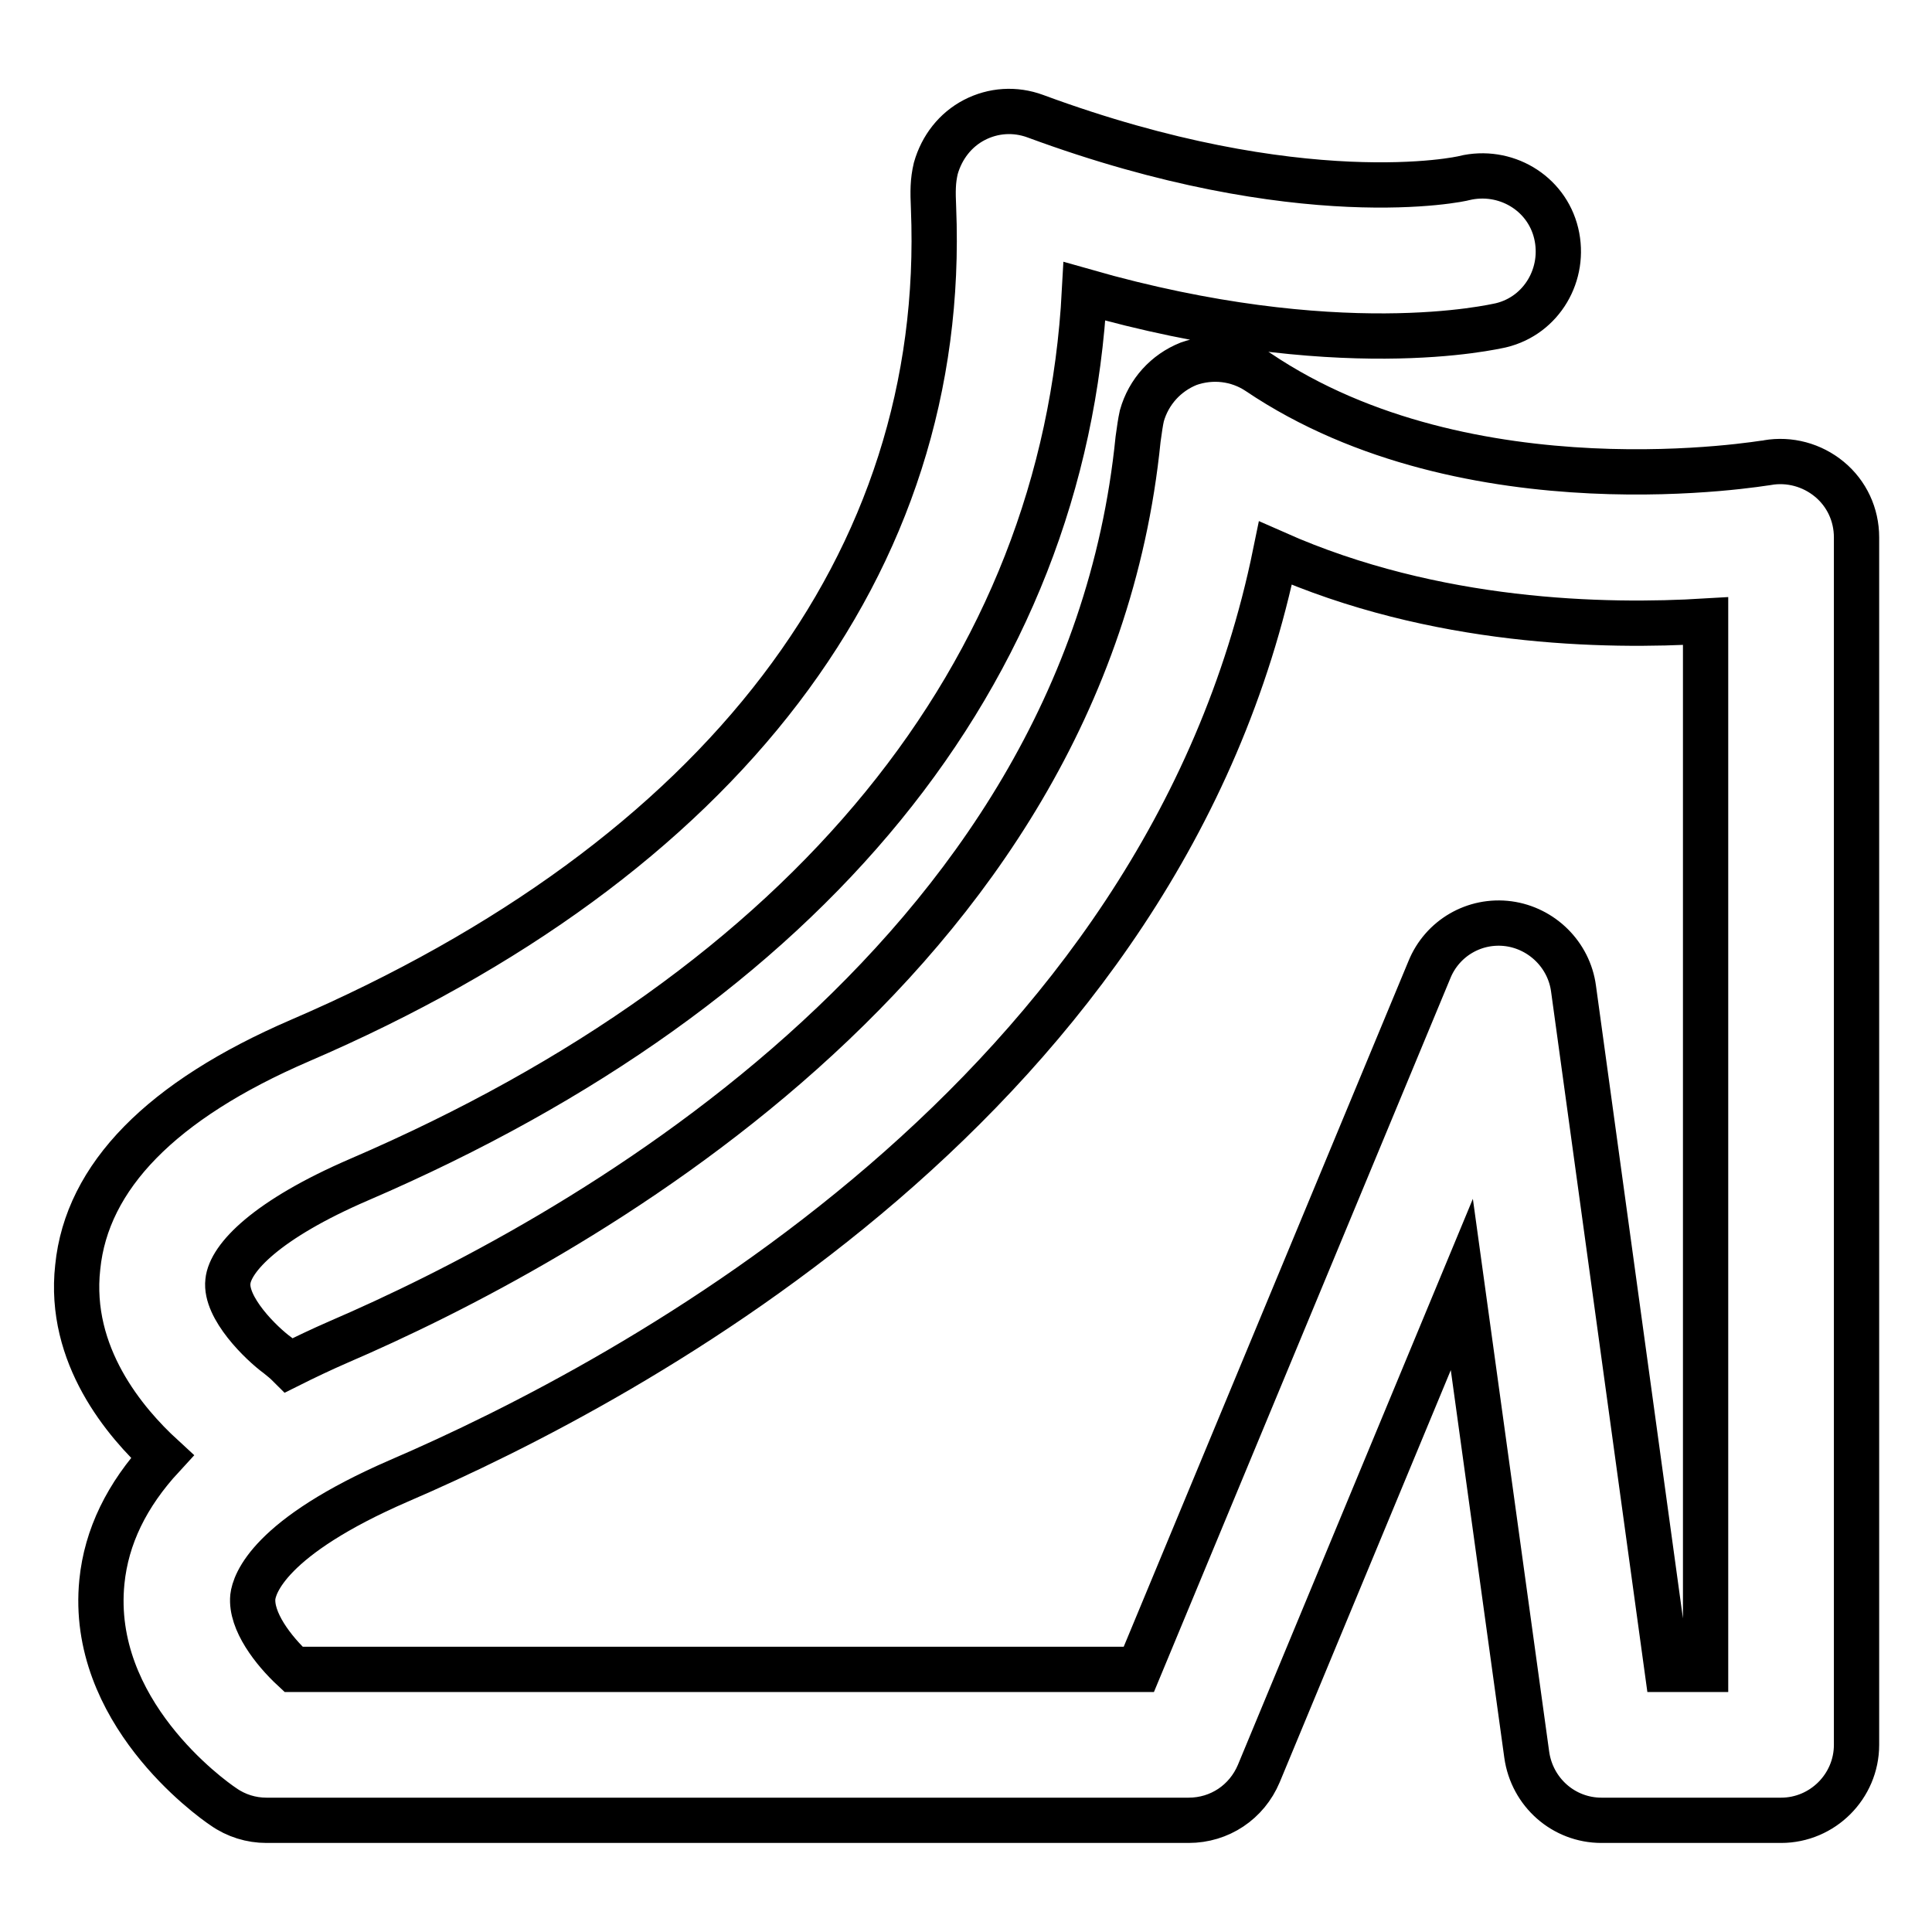
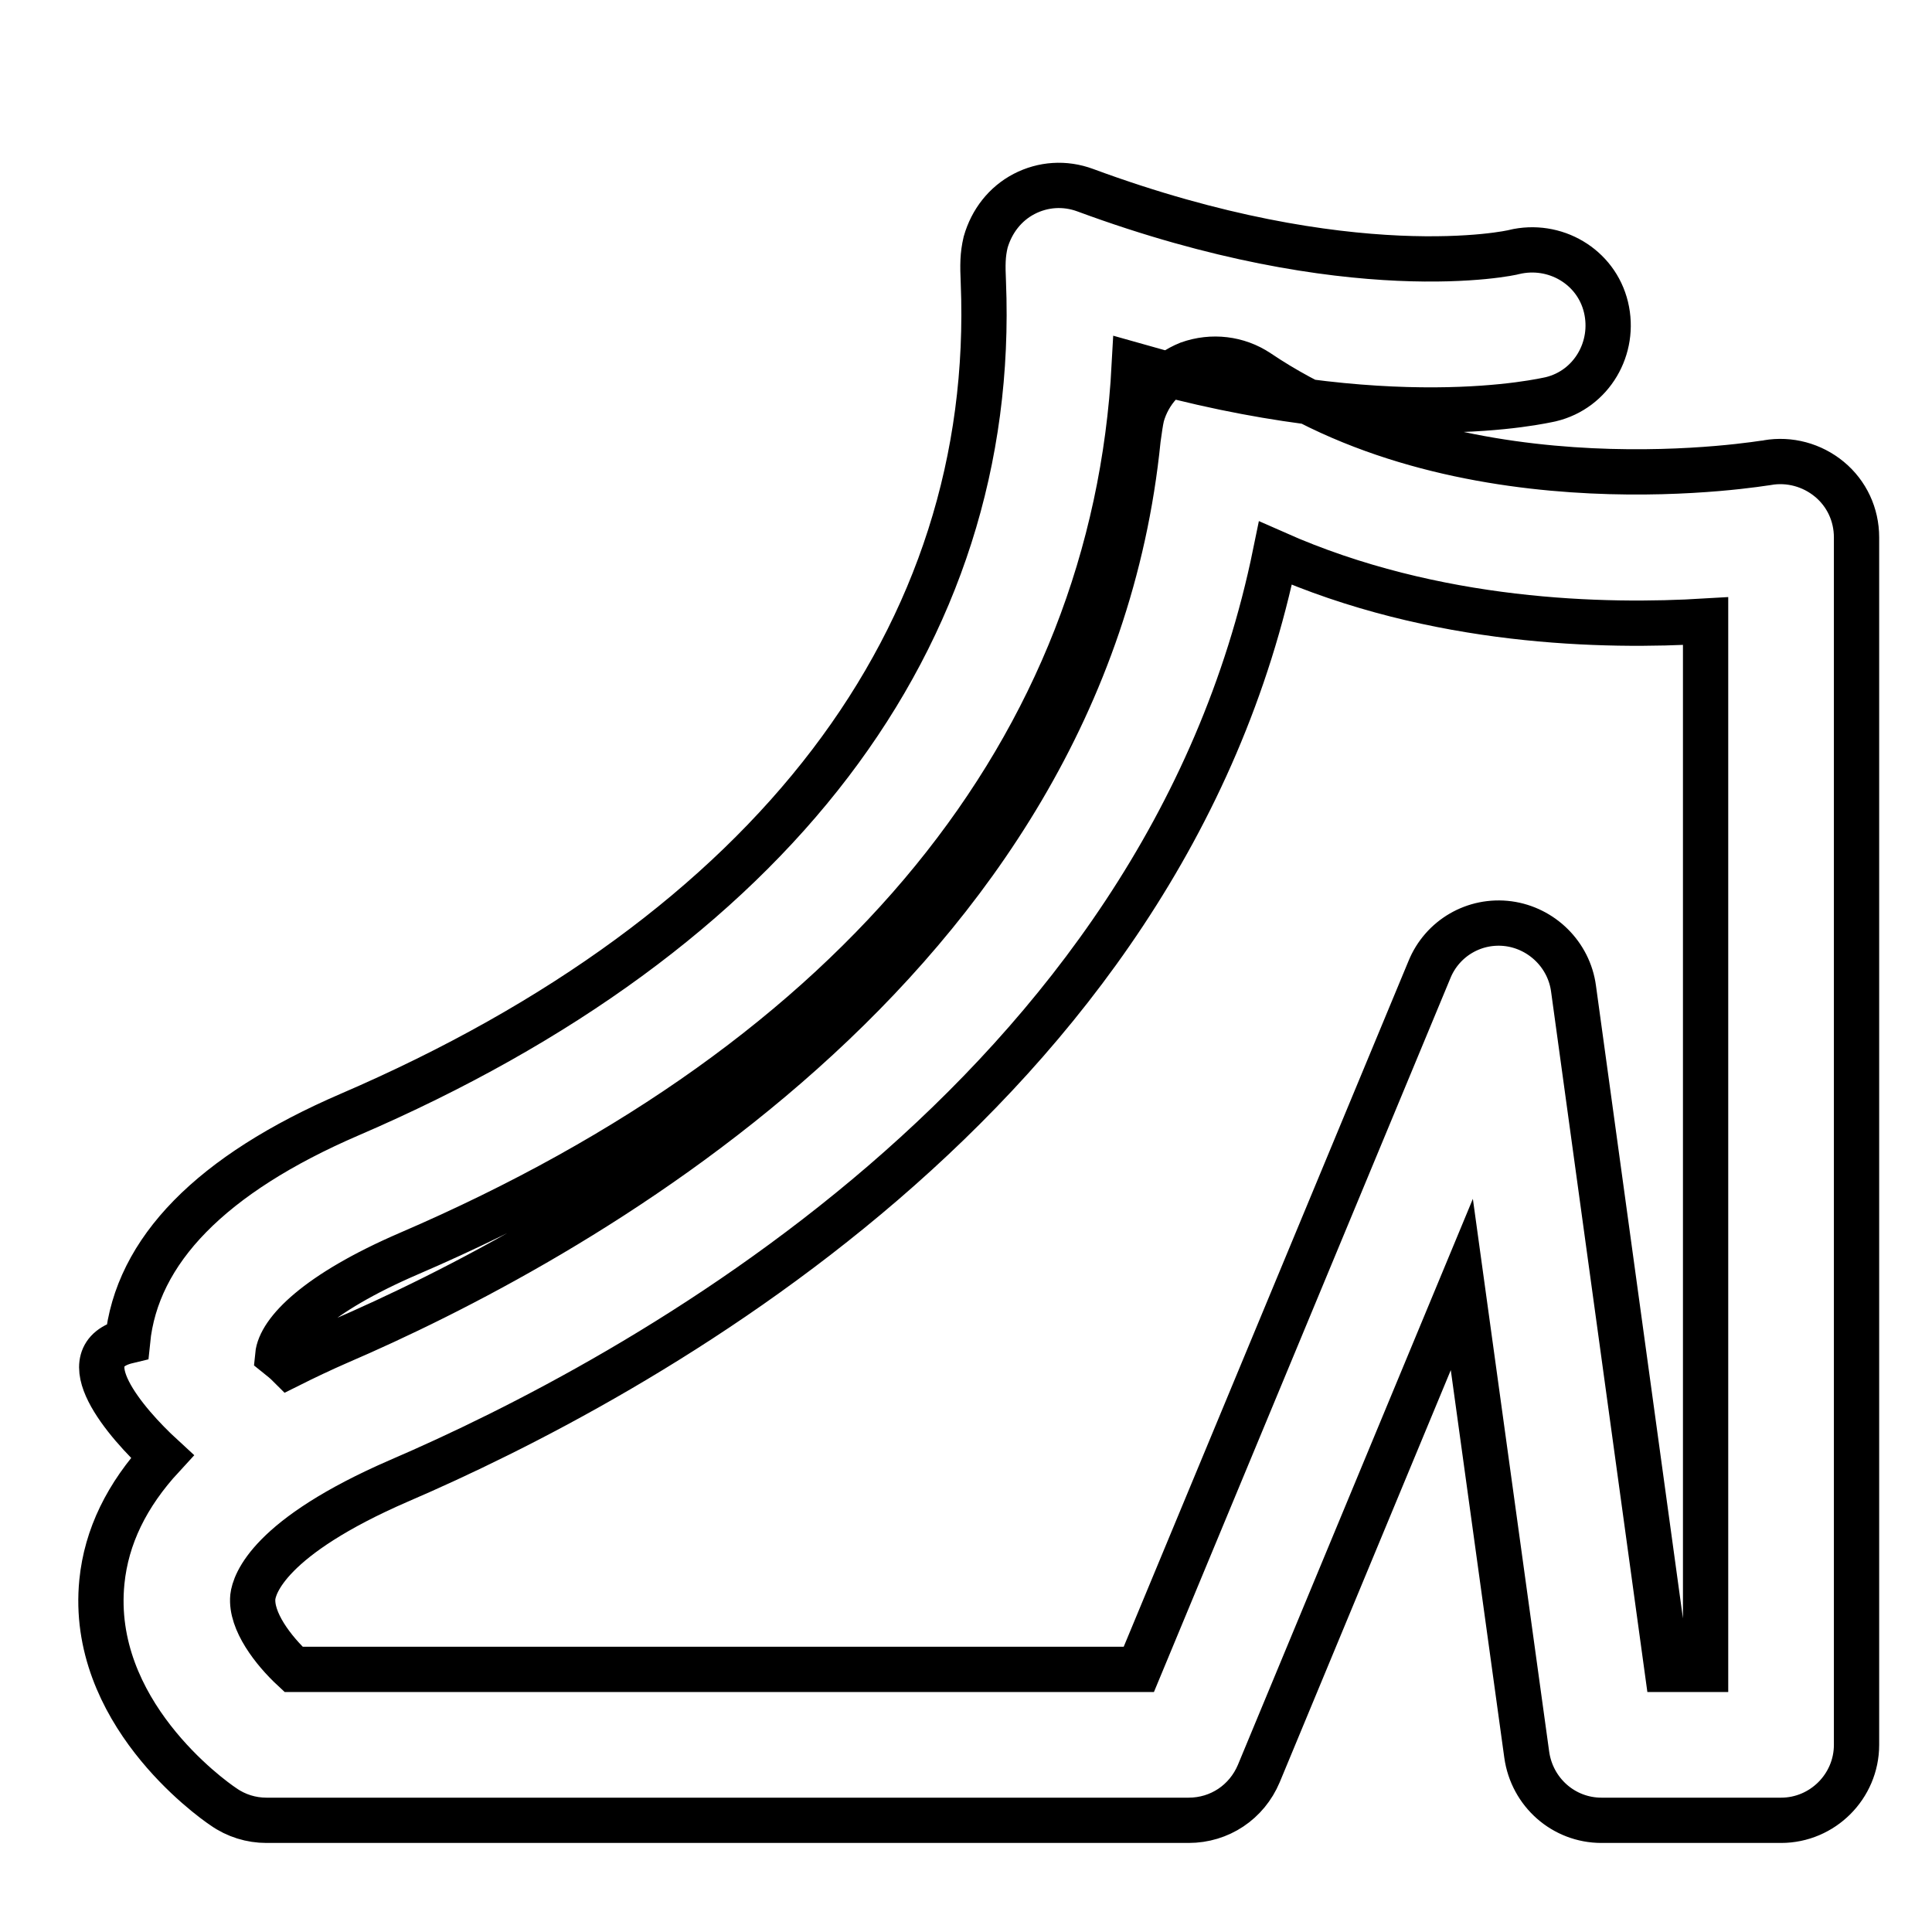
<svg xmlns="http://www.w3.org/2000/svg" version="1.1" x="0px" y="0px" viewBox="0 0 256 256" enable-background="new 0 0 256 256" xml:space="preserve">
  <g>
-     <path stroke-width="6" fill-opacity="0" stroke="#000000" d="M242.4,63.5c-2.3-1.9-5.3-2.7-8.2-2.2c-0.2,0-39.5,6.9-67.5-12c-2.7-1.8-6.1-2.2-9.2-1.1 c-3,1.2-5.3,3.7-6.2,6.9c-0.2,0.9-0.3,1.7-0.5,3.1C143.8,128,74.4,165.1,44.9,177.8c-2.3,1-4.6,2.1-6.6,3.1c-0.5-0.5-1-0.9-1.5-1.3 c-2.2-1.6-7-6.3-6.6-9.8c0.3-3.1,5.1-8.2,17.4-13.5c59.7-25.7,93.4-67.1,96.1-117.7c33.6,9.6,54.2,4.7,55.2,4.5 c5.4-1.3,8.6-6.8,7.3-12.2c-1.3-5.4-6.8-8.6-12.2-7.3c-0.2,0.1-21.6,4.8-56.8-8.2c-2.7-1-5.6-0.8-8.1,0.5c-2.5,1.3-4.3,3.6-5.1,6.4 c-0.4,1.7-0.4,3-0.3,5.3c1.9,47-28,86.2-84,110.3c-18.3,7.9-28.2,18-29.4,30C9,179.6,16.6,188.5,21.5,193c-4.7,5.1-7.4,10.6-8,16.6 c-1.7,17.1,14.3,28.6,16.1,29.8c1.7,1.2,3.7,1.8,5.7,1.8h122.2c4.1,0,7.7-2.4,9.3-6.2l26.9-64.8l8.6,62.3c0.7,5,4.9,8.7,9.9,8.7 H236c5.5,0,10-4.5,10-10v-160C246,68.2,244.7,65.4,242.4,63.5z M226,221.2h-5.1L208.5,131c-0.6-4.5-4.2-8-8.6-8.6 c-4.5-0.6-8.8,1.9-10.5,6.1l-38.5,92.7h-112c-2.7-2.5-5.7-6.4-5.4-9.6c0.2-1.7,2.1-7.9,19.4-15.4c30.9-13.3,101.4-51,116.1-122.9 c21.2,9.4,43.7,9.8,57,9V221.2z" />
+     <path stroke-width="6" fill-opacity="0" stroke="#000000" d="M242.4,63.5c-2.3-1.9-5.3-2.7-8.2-2.2c-0.2,0-39.5,6.9-67.5-12c-2.7-1.8-6.1-2.2-9.2-1.1 c-3,1.2-5.3,3.7-6.2,6.9c-0.2,0.9-0.3,1.7-0.5,3.1C143.8,128,74.4,165.1,44.9,177.8c-2.3,1-4.6,2.1-6.6,3.1c-0.5-0.5-1-0.9-1.5-1.3 c0.3-3.1,5.1-8.2,17.4-13.5c59.7-25.7,93.4-67.1,96.1-117.7c33.6,9.6,54.2,4.7,55.2,4.5 c5.4-1.3,8.6-6.8,7.3-12.2c-1.3-5.4-6.8-8.6-12.2-7.3c-0.2,0.1-21.6,4.8-56.8-8.2c-2.7-1-5.6-0.8-8.1,0.5c-2.5,1.3-4.3,3.6-5.1,6.4 c-0.4,1.7-0.4,3-0.3,5.3c1.9,47-28,86.2-84,110.3c-18.3,7.9-28.2,18-29.4,30C9,179.6,16.6,188.5,21.5,193c-4.7,5.1-7.4,10.6-8,16.6 c-1.7,17.1,14.3,28.6,16.1,29.8c1.7,1.2,3.7,1.8,5.7,1.8h122.2c4.1,0,7.7-2.4,9.3-6.2l26.9-64.8l8.6,62.3c0.7,5,4.9,8.7,9.9,8.7 H236c5.5,0,10-4.5,10-10v-160C246,68.2,244.7,65.4,242.4,63.5z M226,221.2h-5.1L208.5,131c-0.6-4.5-4.2-8-8.6-8.6 c-4.5-0.6-8.8,1.9-10.5,6.1l-38.5,92.7h-112c-2.7-2.5-5.7-6.4-5.4-9.6c0.2-1.7,2.1-7.9,19.4-15.4c30.9-13.3,101.4-51,116.1-122.9 c21.2,9.4,43.7,9.8,57,9V221.2z" />
  </g>
</svg>